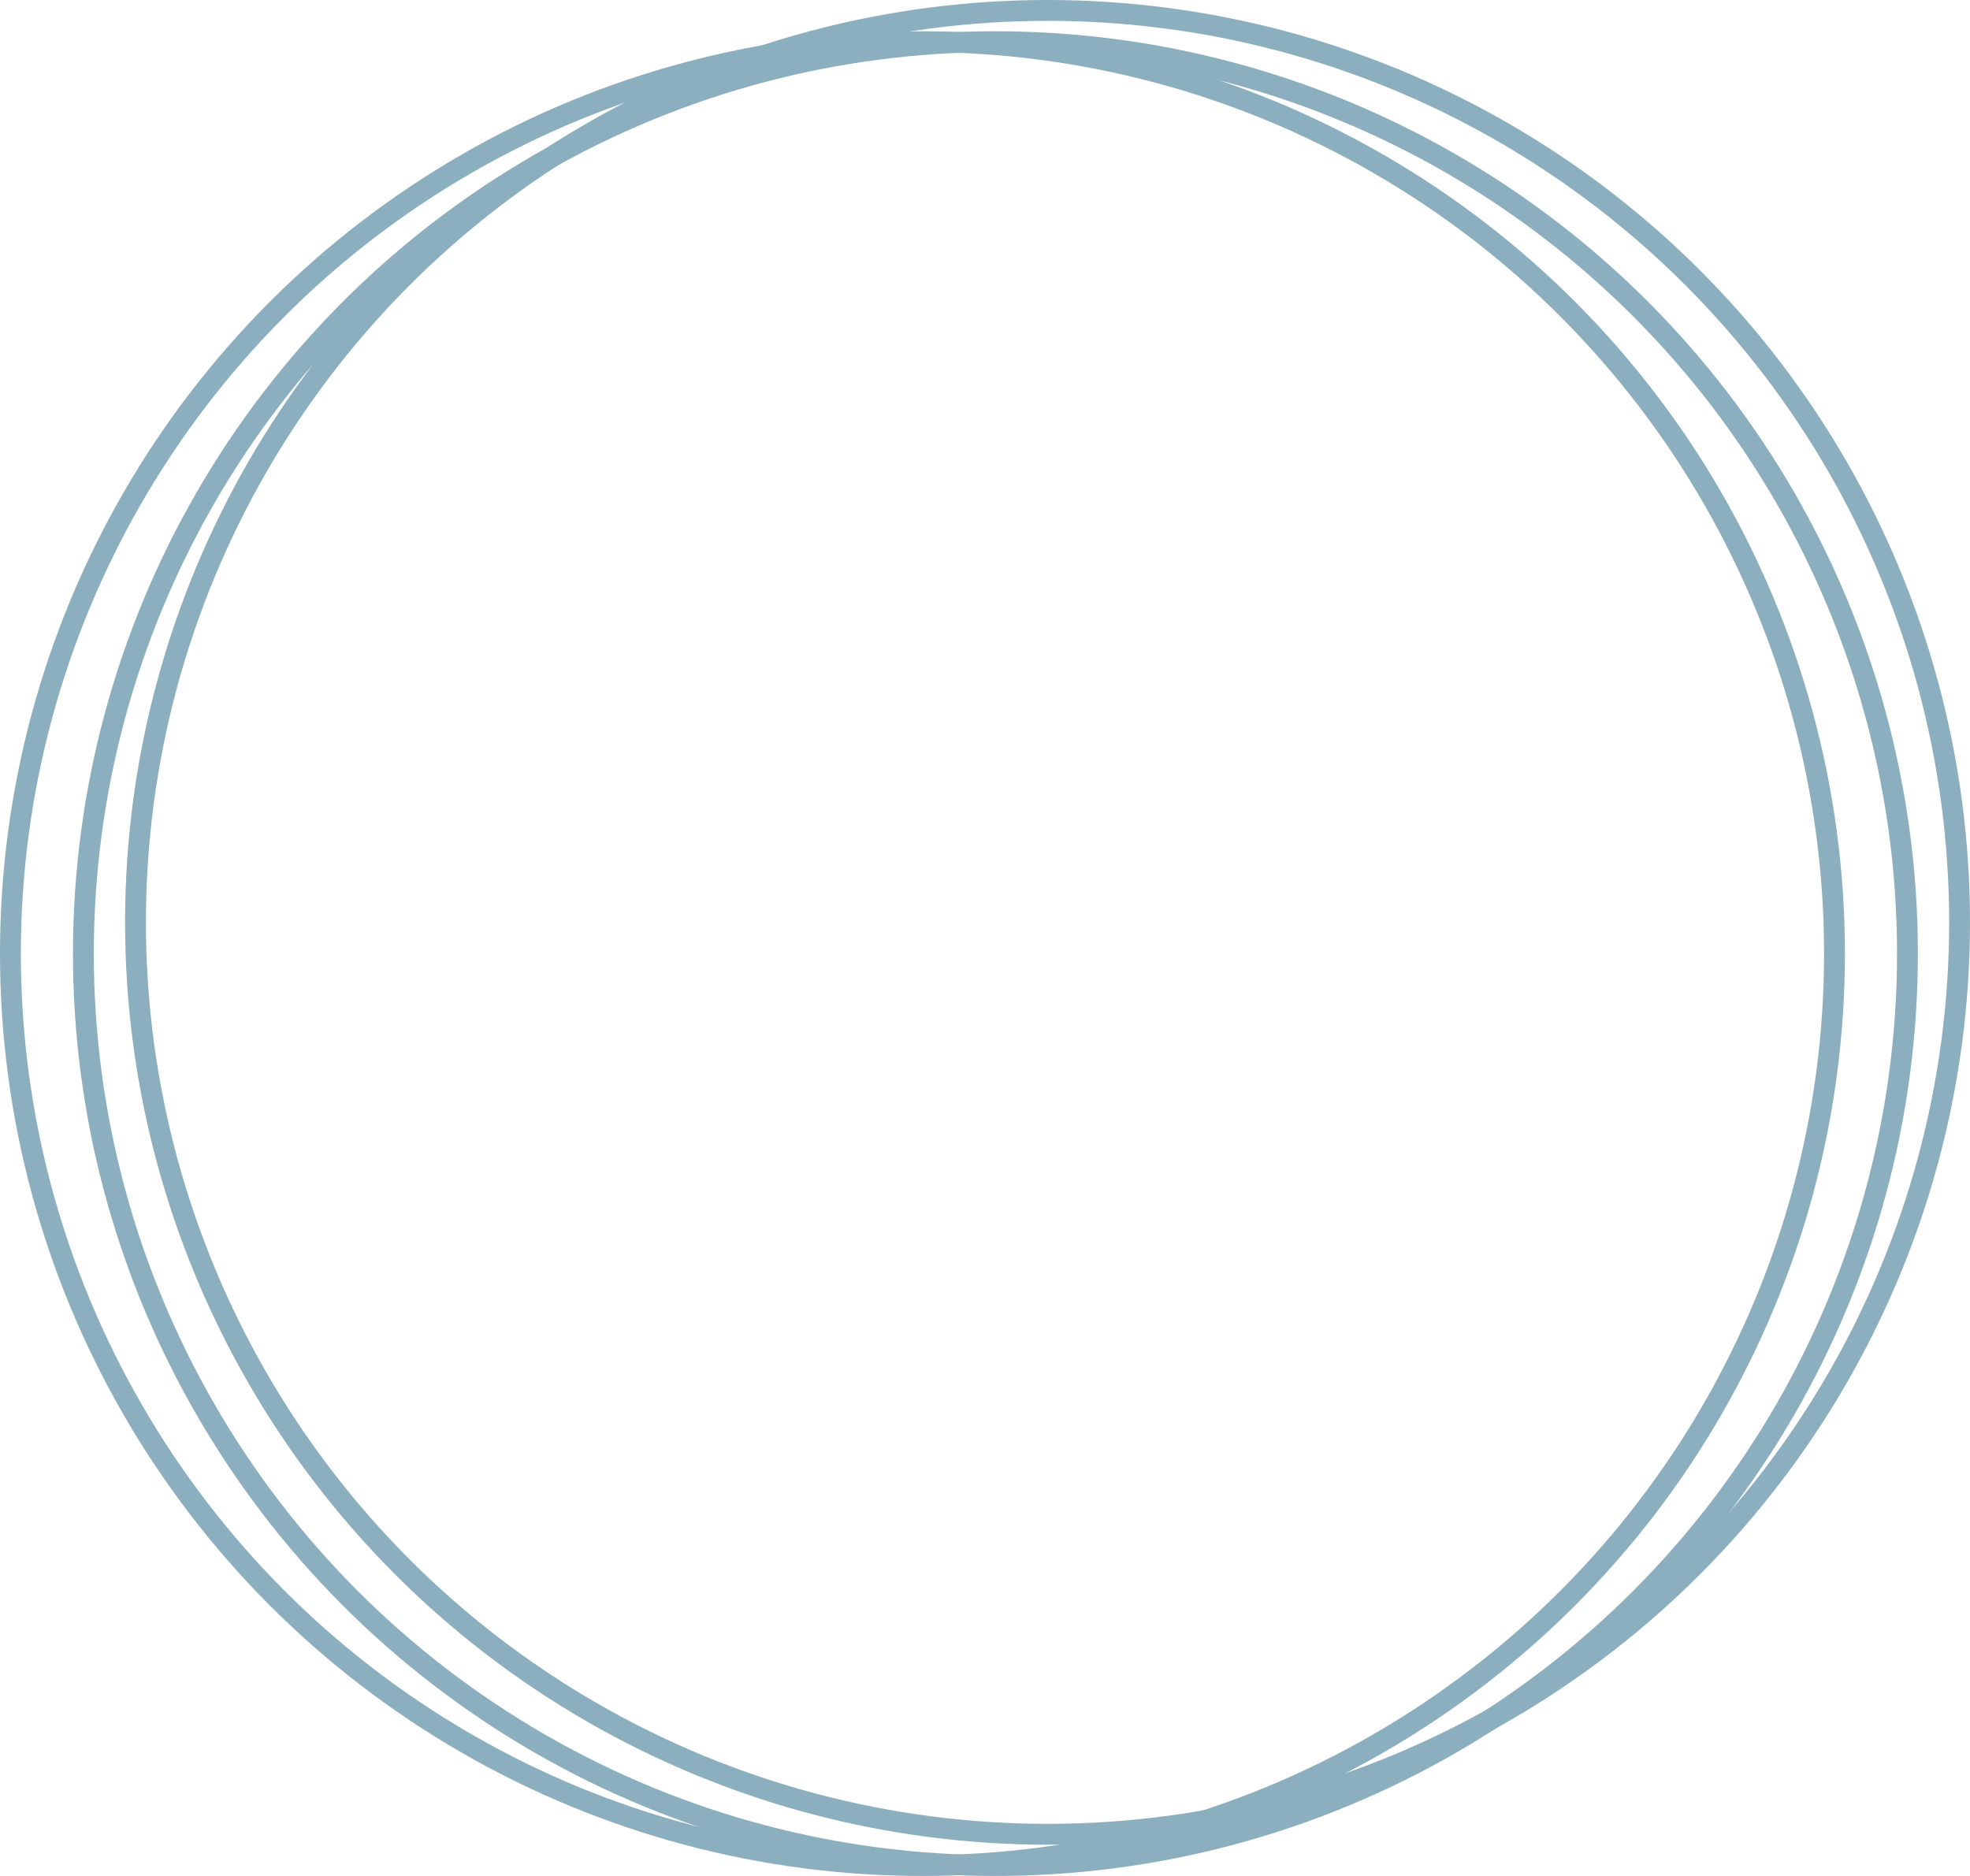
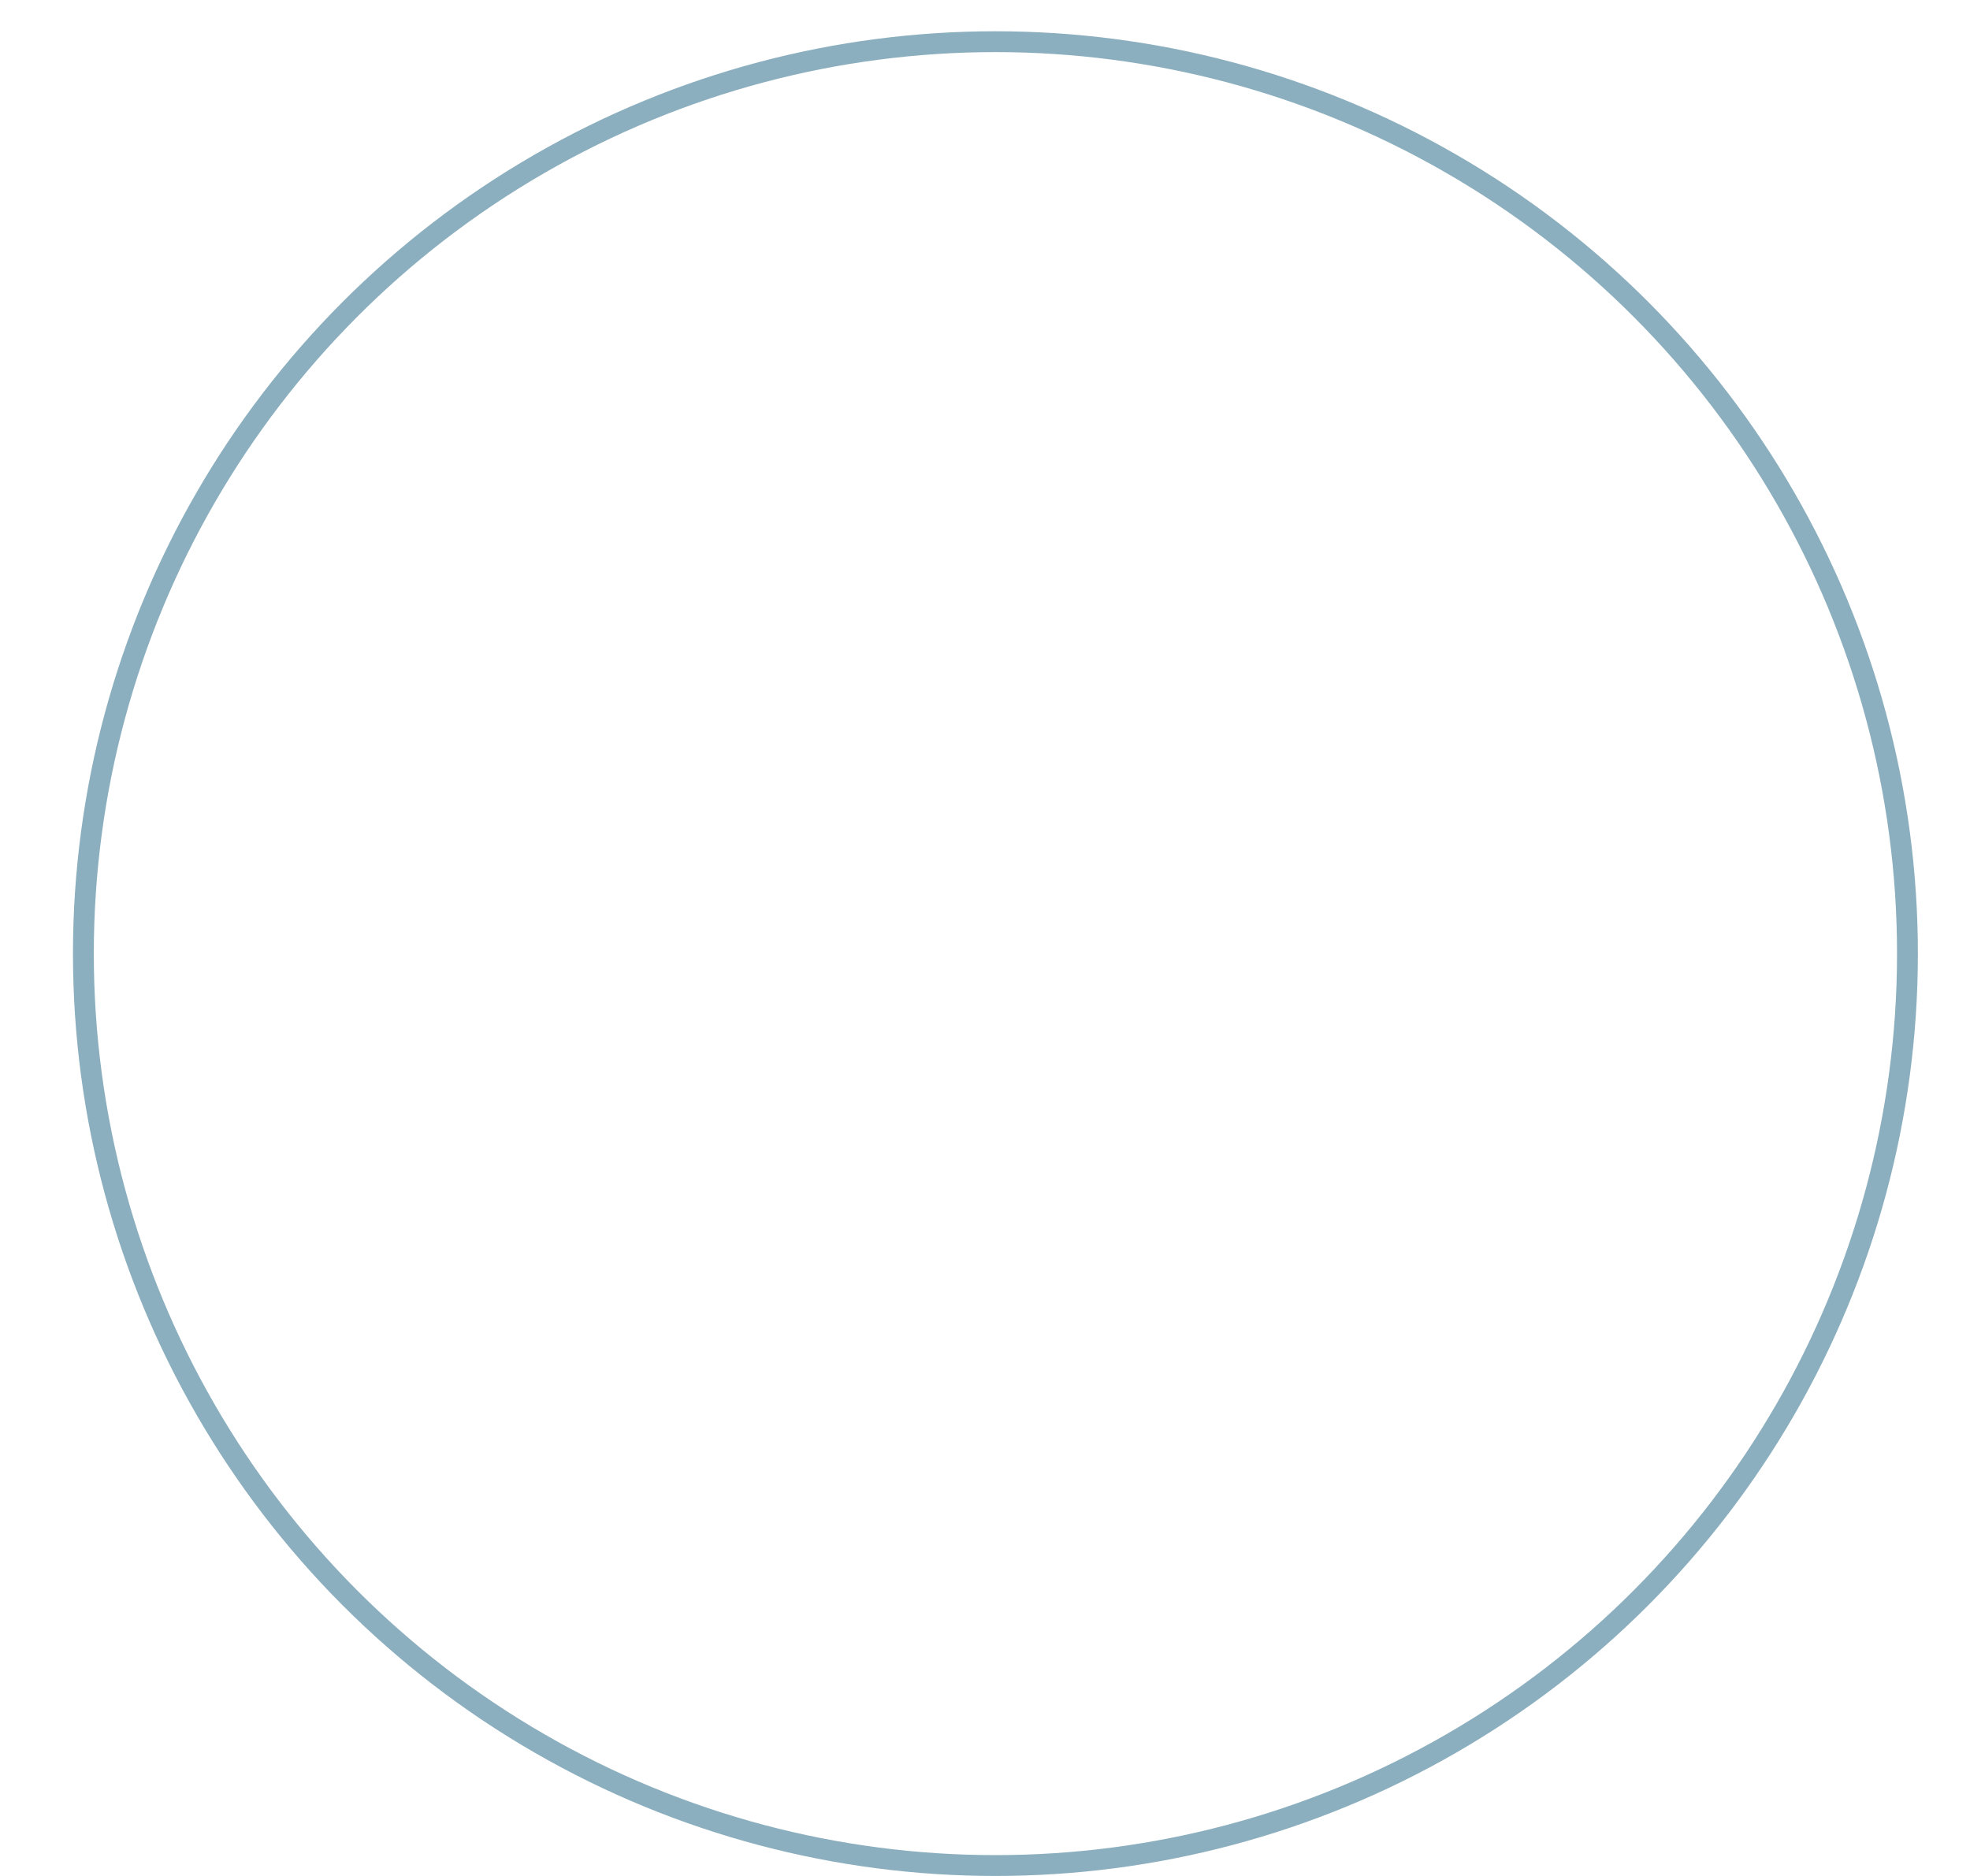
<svg xmlns="http://www.w3.org/2000/svg" width="189" height="180" viewBox="0 0 189 180">
  <g id="Group_1391" data-name="Group 1391" transform="translate(-1237.229 -1103.564)">
    <g id="Ellipse_168" data-name="Ellipse 168" transform="translate(1244.229 1106.564)" fill="none" stroke="#8bafbe" stroke-width="2">
-       <circle cx="88.5" cy="88.5" r="88.5" stroke="none" />
      <circle cx="88.5" cy="88.5" r="87.5" fill="none" />
    </g>
    <g id="Ellipse_170" data-name="Ellipse 170" transform="translate(1249.229 1103.564)" fill="none" stroke="#8bafbe" stroke-width="2">
      <circle cx="88.5" cy="88.5" r="88.5" stroke="none" />
-       <circle cx="88.5" cy="88.5" r="87.5" fill="none" />
    </g>
    <g id="Ellipse_169" data-name="Ellipse 169" transform="translate(1237.229 1106.564)" fill="none" stroke="#8bafbe" stroke-width="2">
      <circle cx="88.5" cy="88.5" r="88.5" stroke="none" />
-       <circle cx="88.5" cy="88.5" r="87.5" fill="none" />
    </g>
  </g>
</svg>